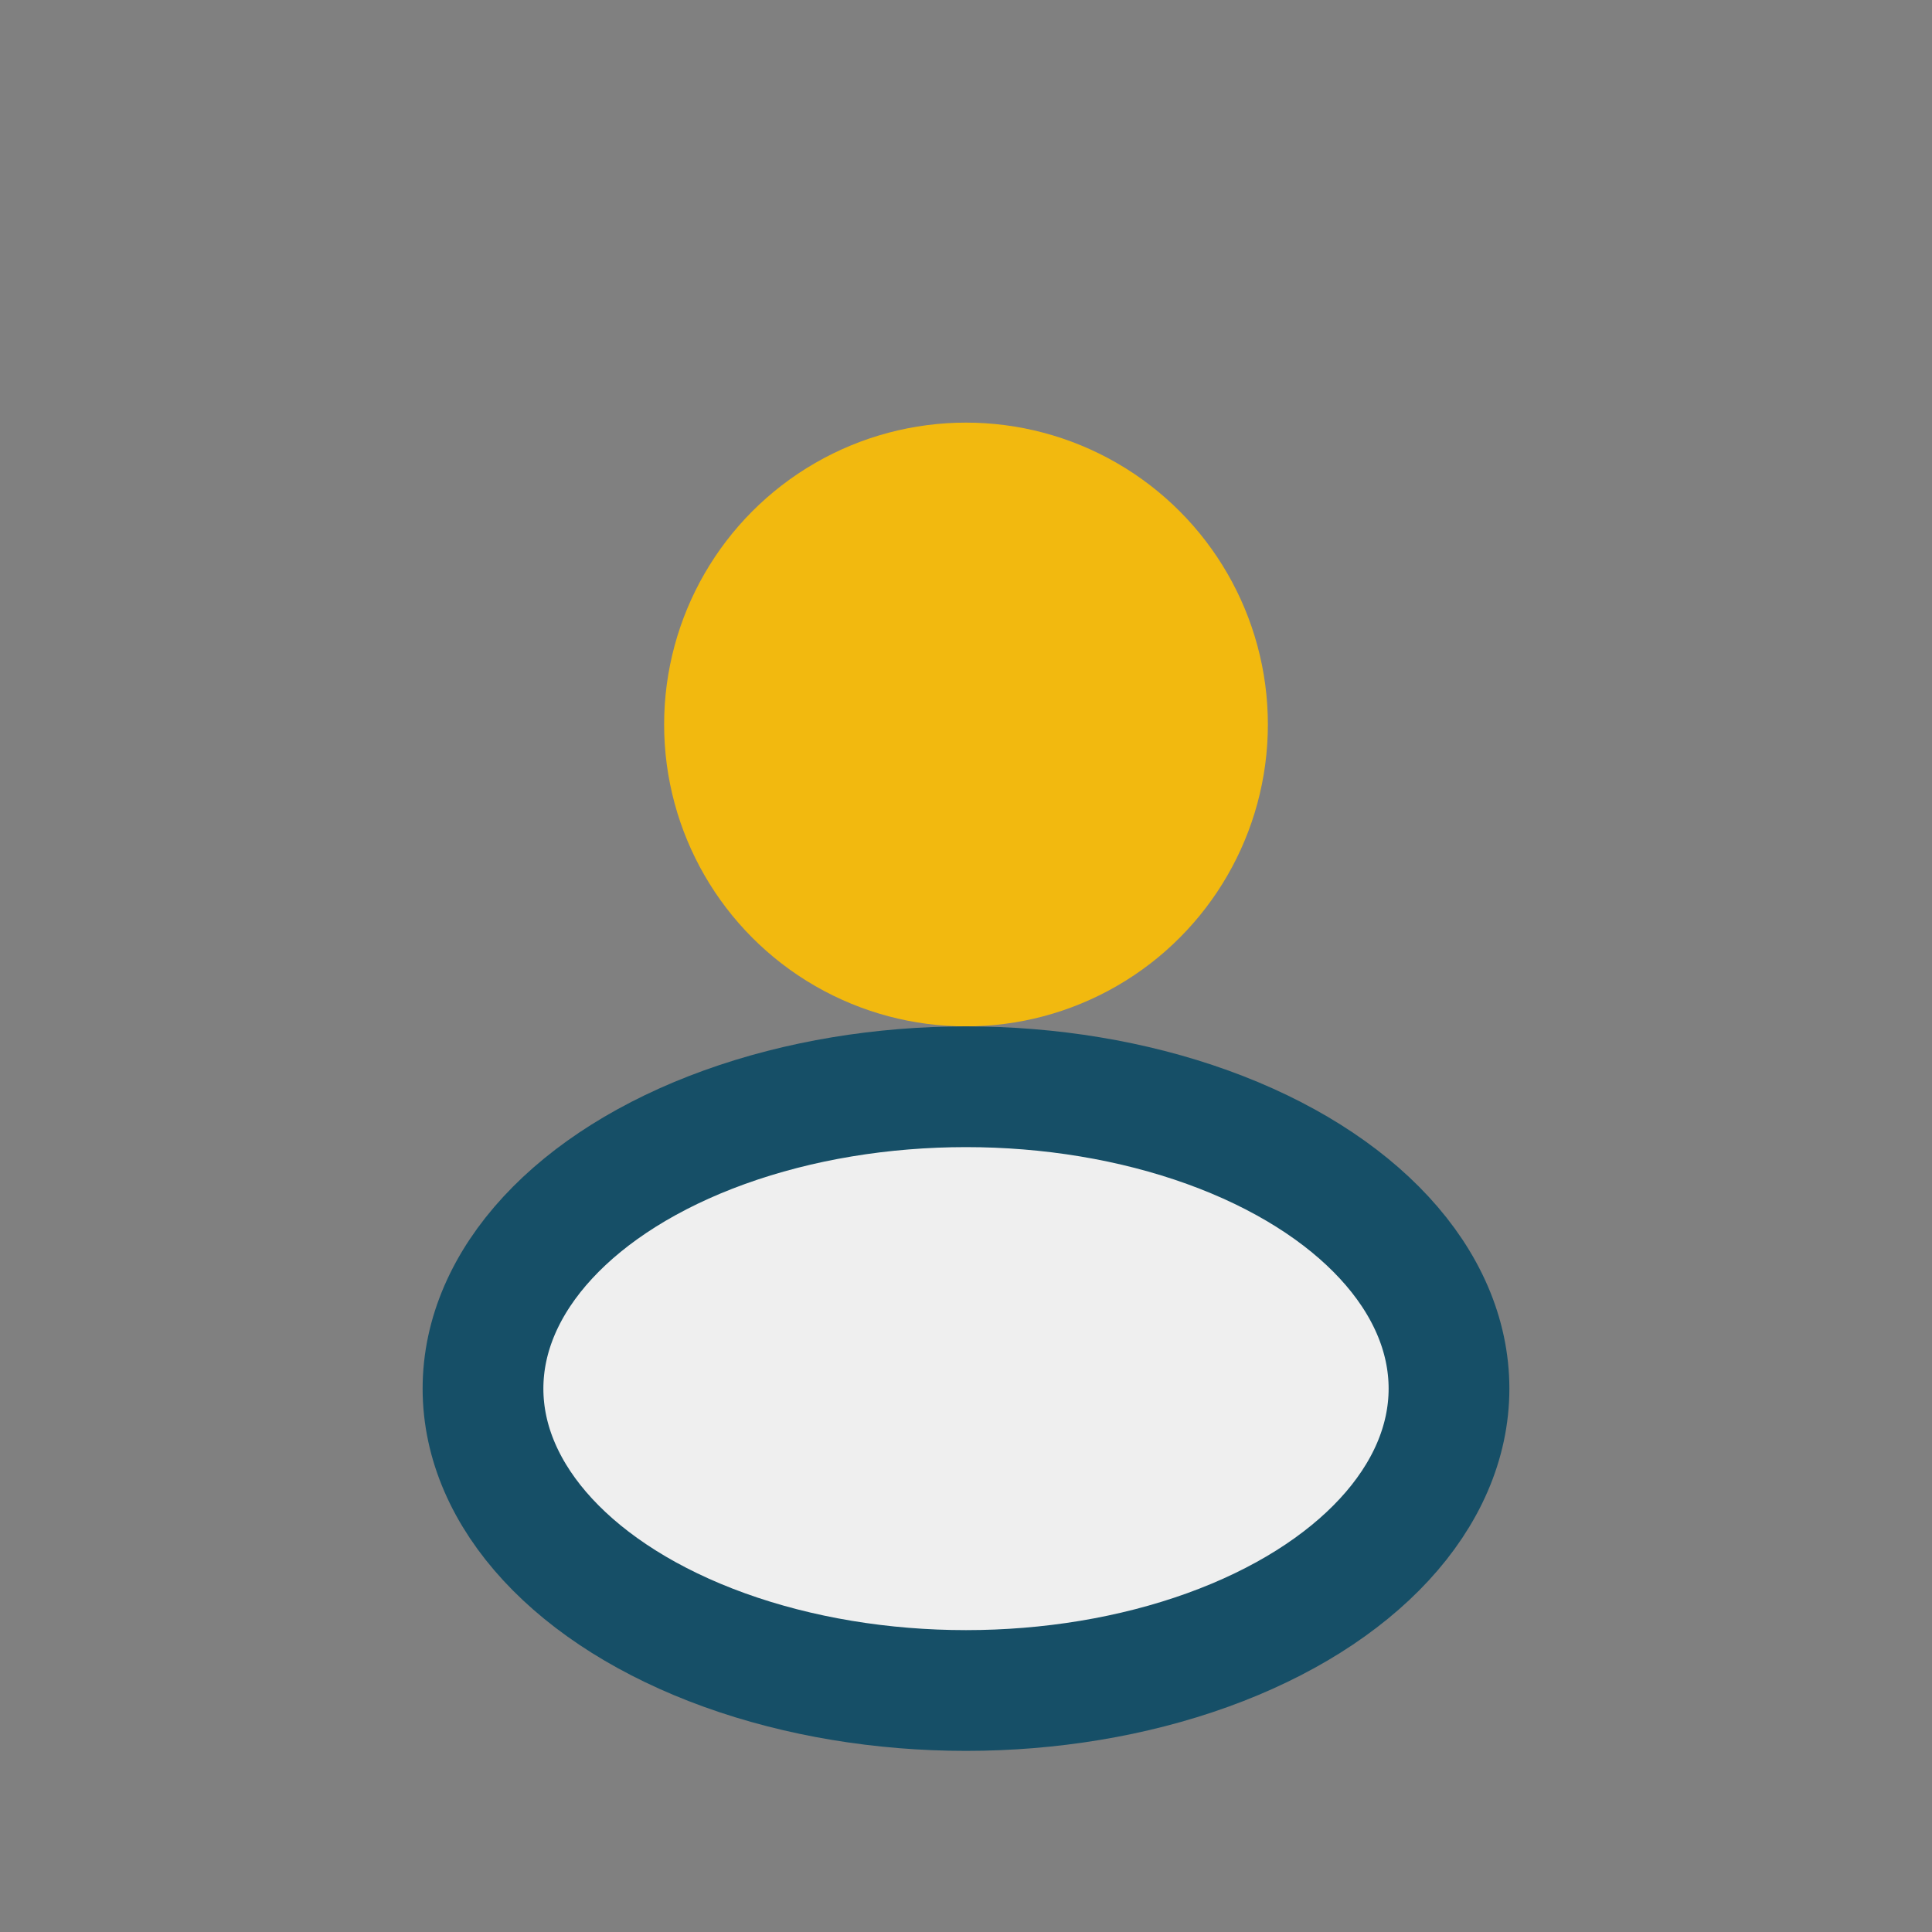
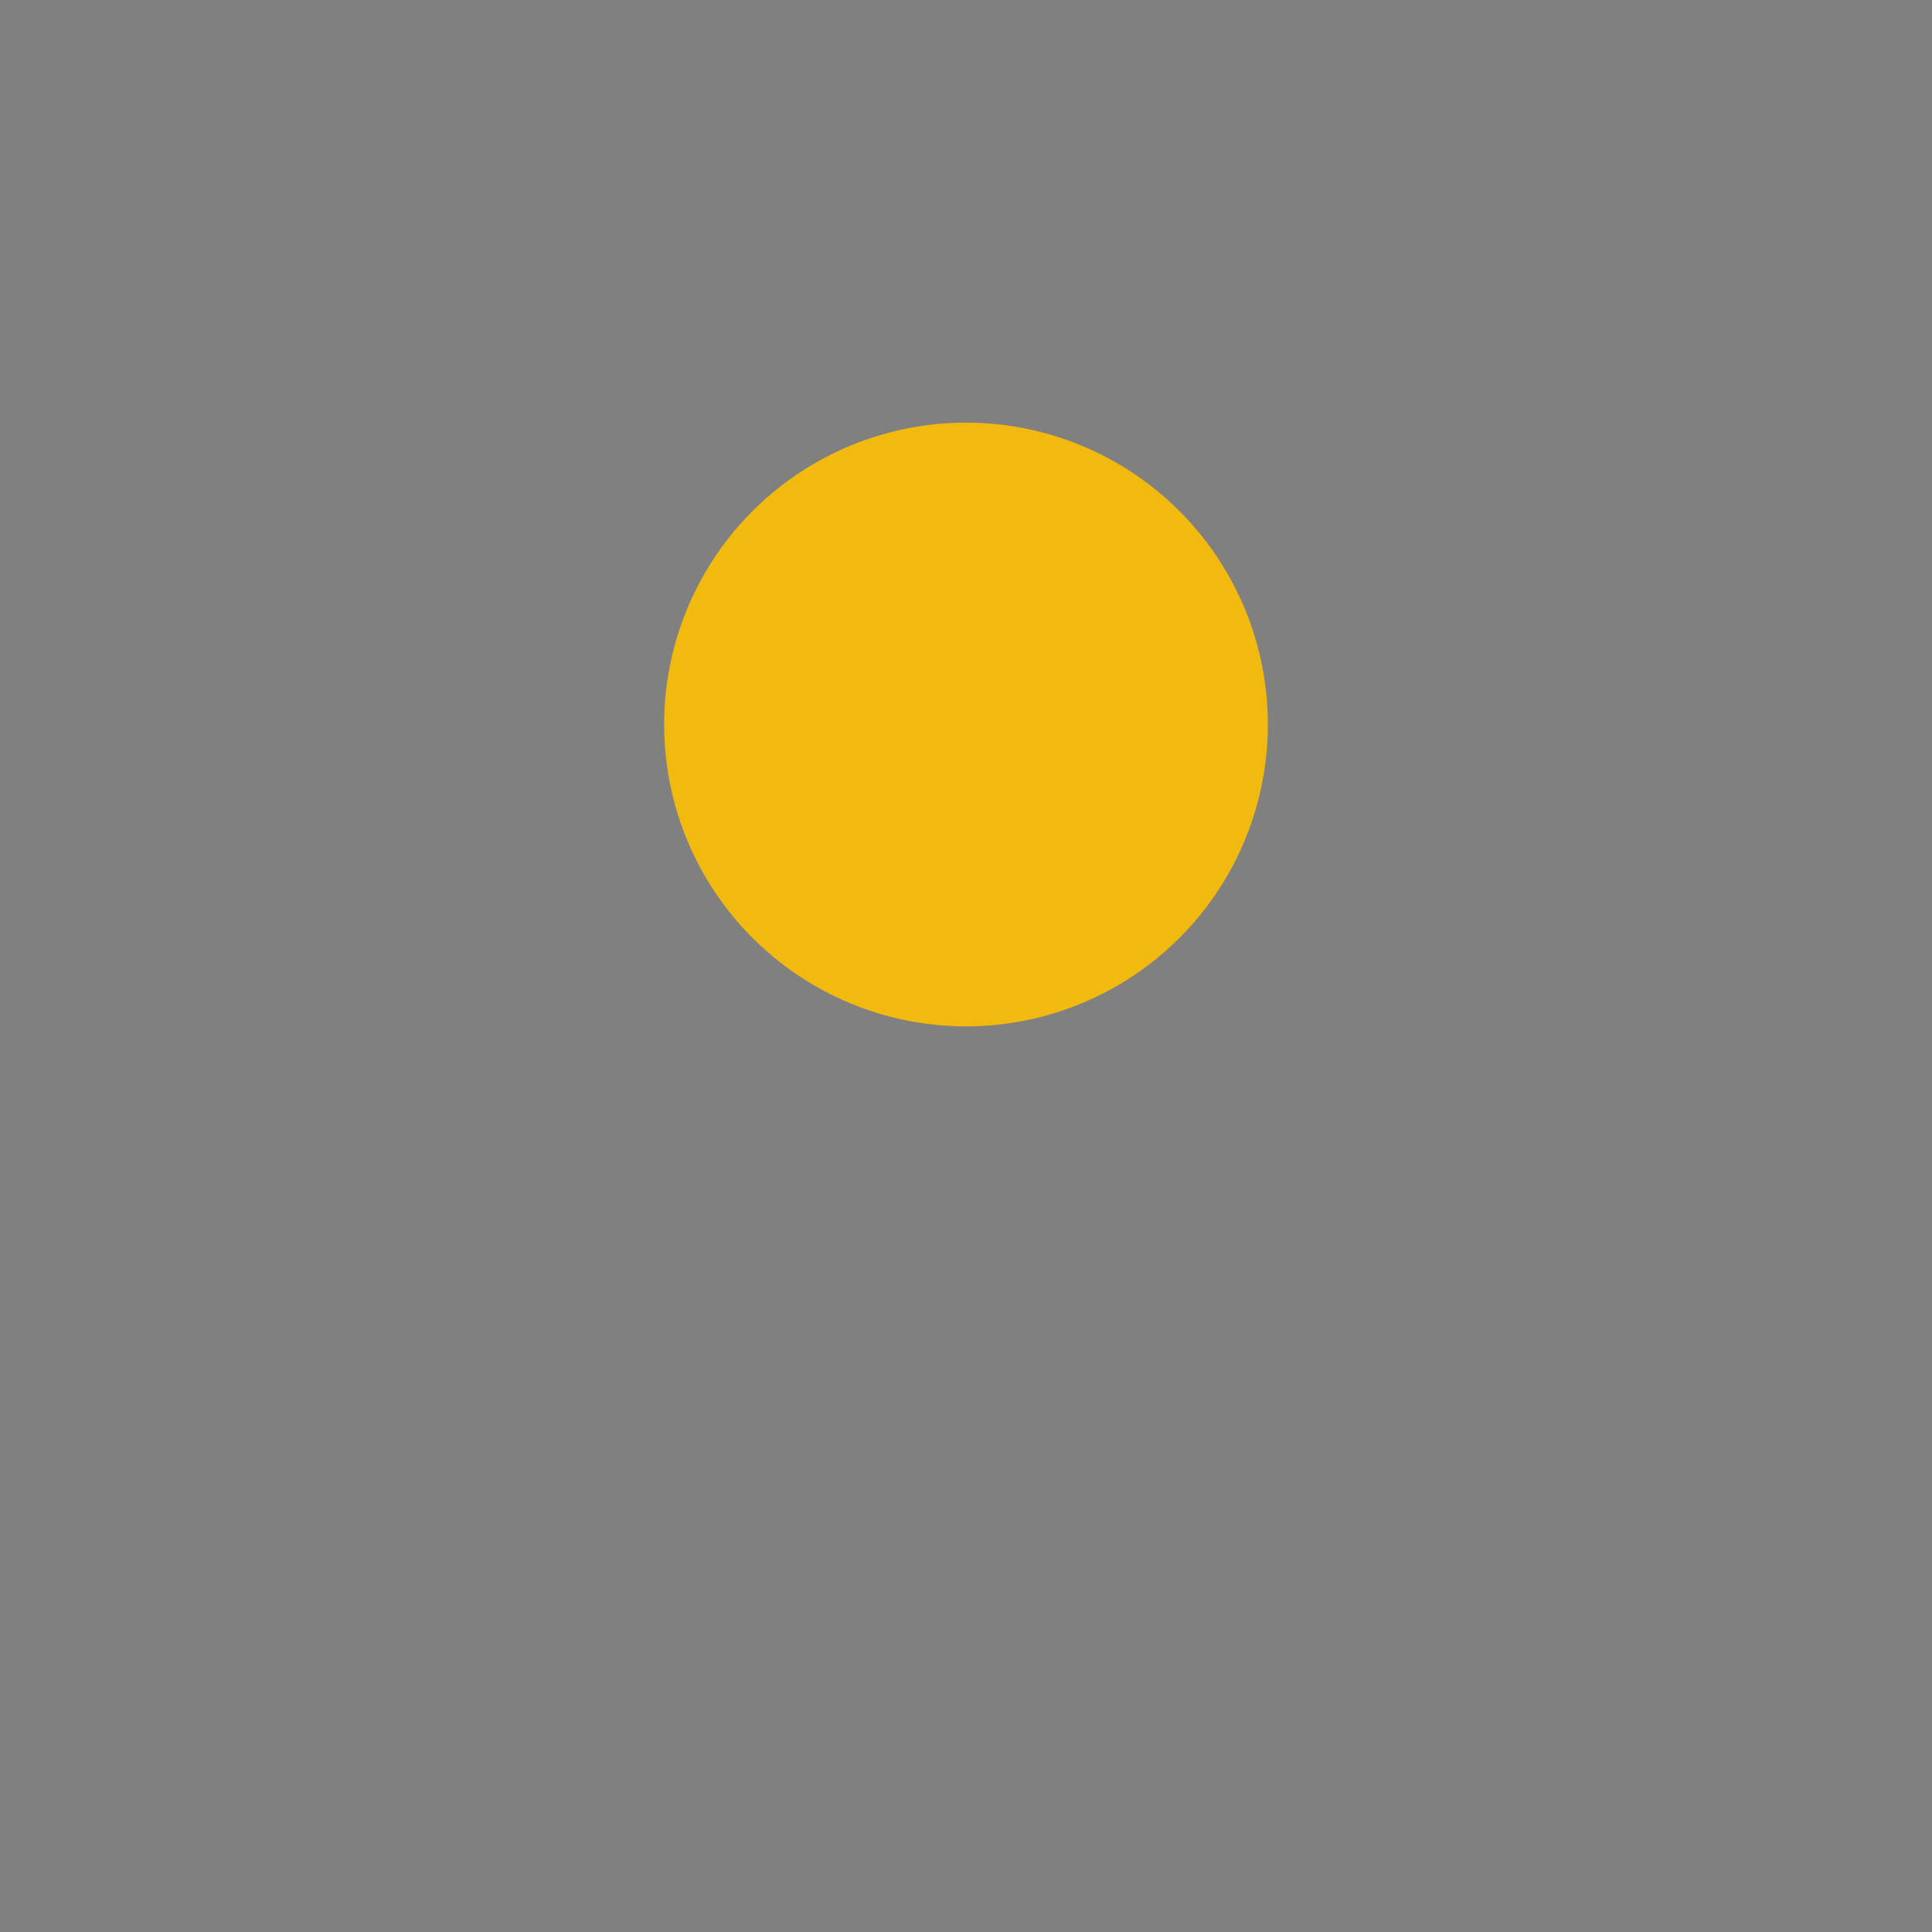
<svg xmlns="http://www.w3.org/2000/svg" width="32" height="32" viewBox="0 0 32 32">
  <rect x="0" y="0" width="32" height="32" fill="#808080" stroke="none" />
  <circle cx="16" cy="12" r="5" fill="#F2B90F" />
-   <ellipse cx="16" cy="23" rx="8" ry="5" fill="#EFEFEF" stroke="#164F67" stroke-width="2" />
</svg>